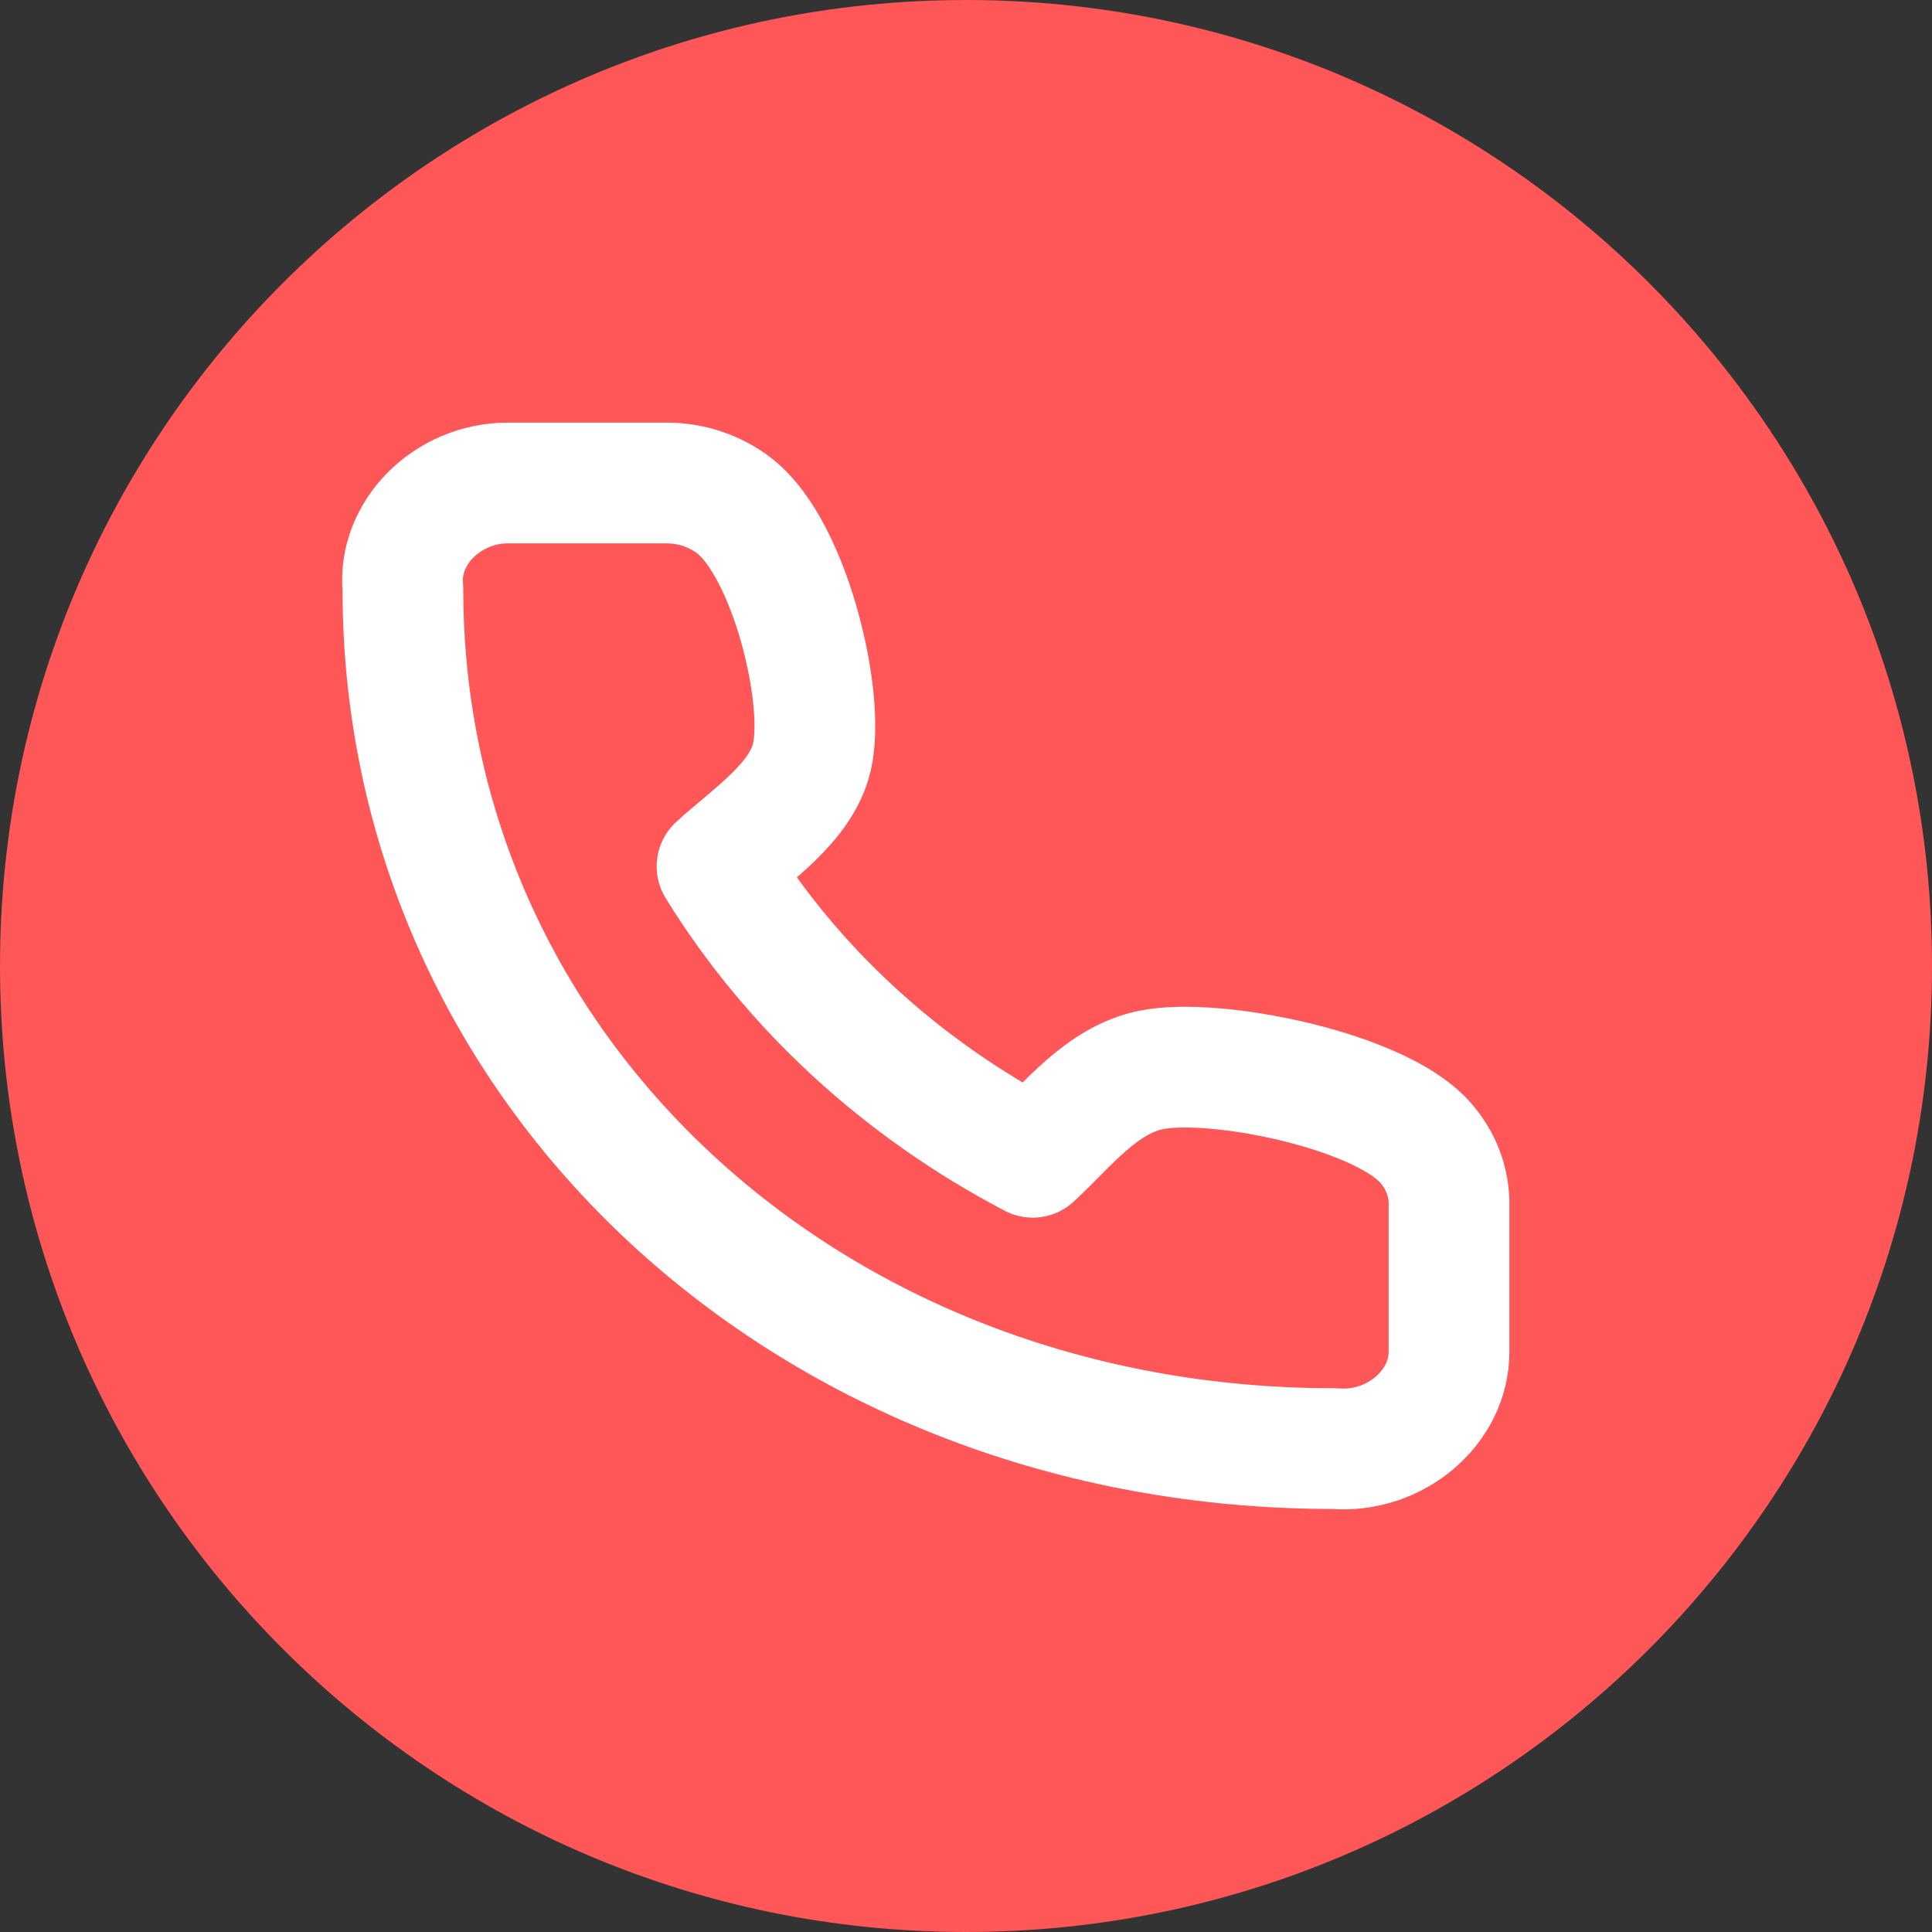
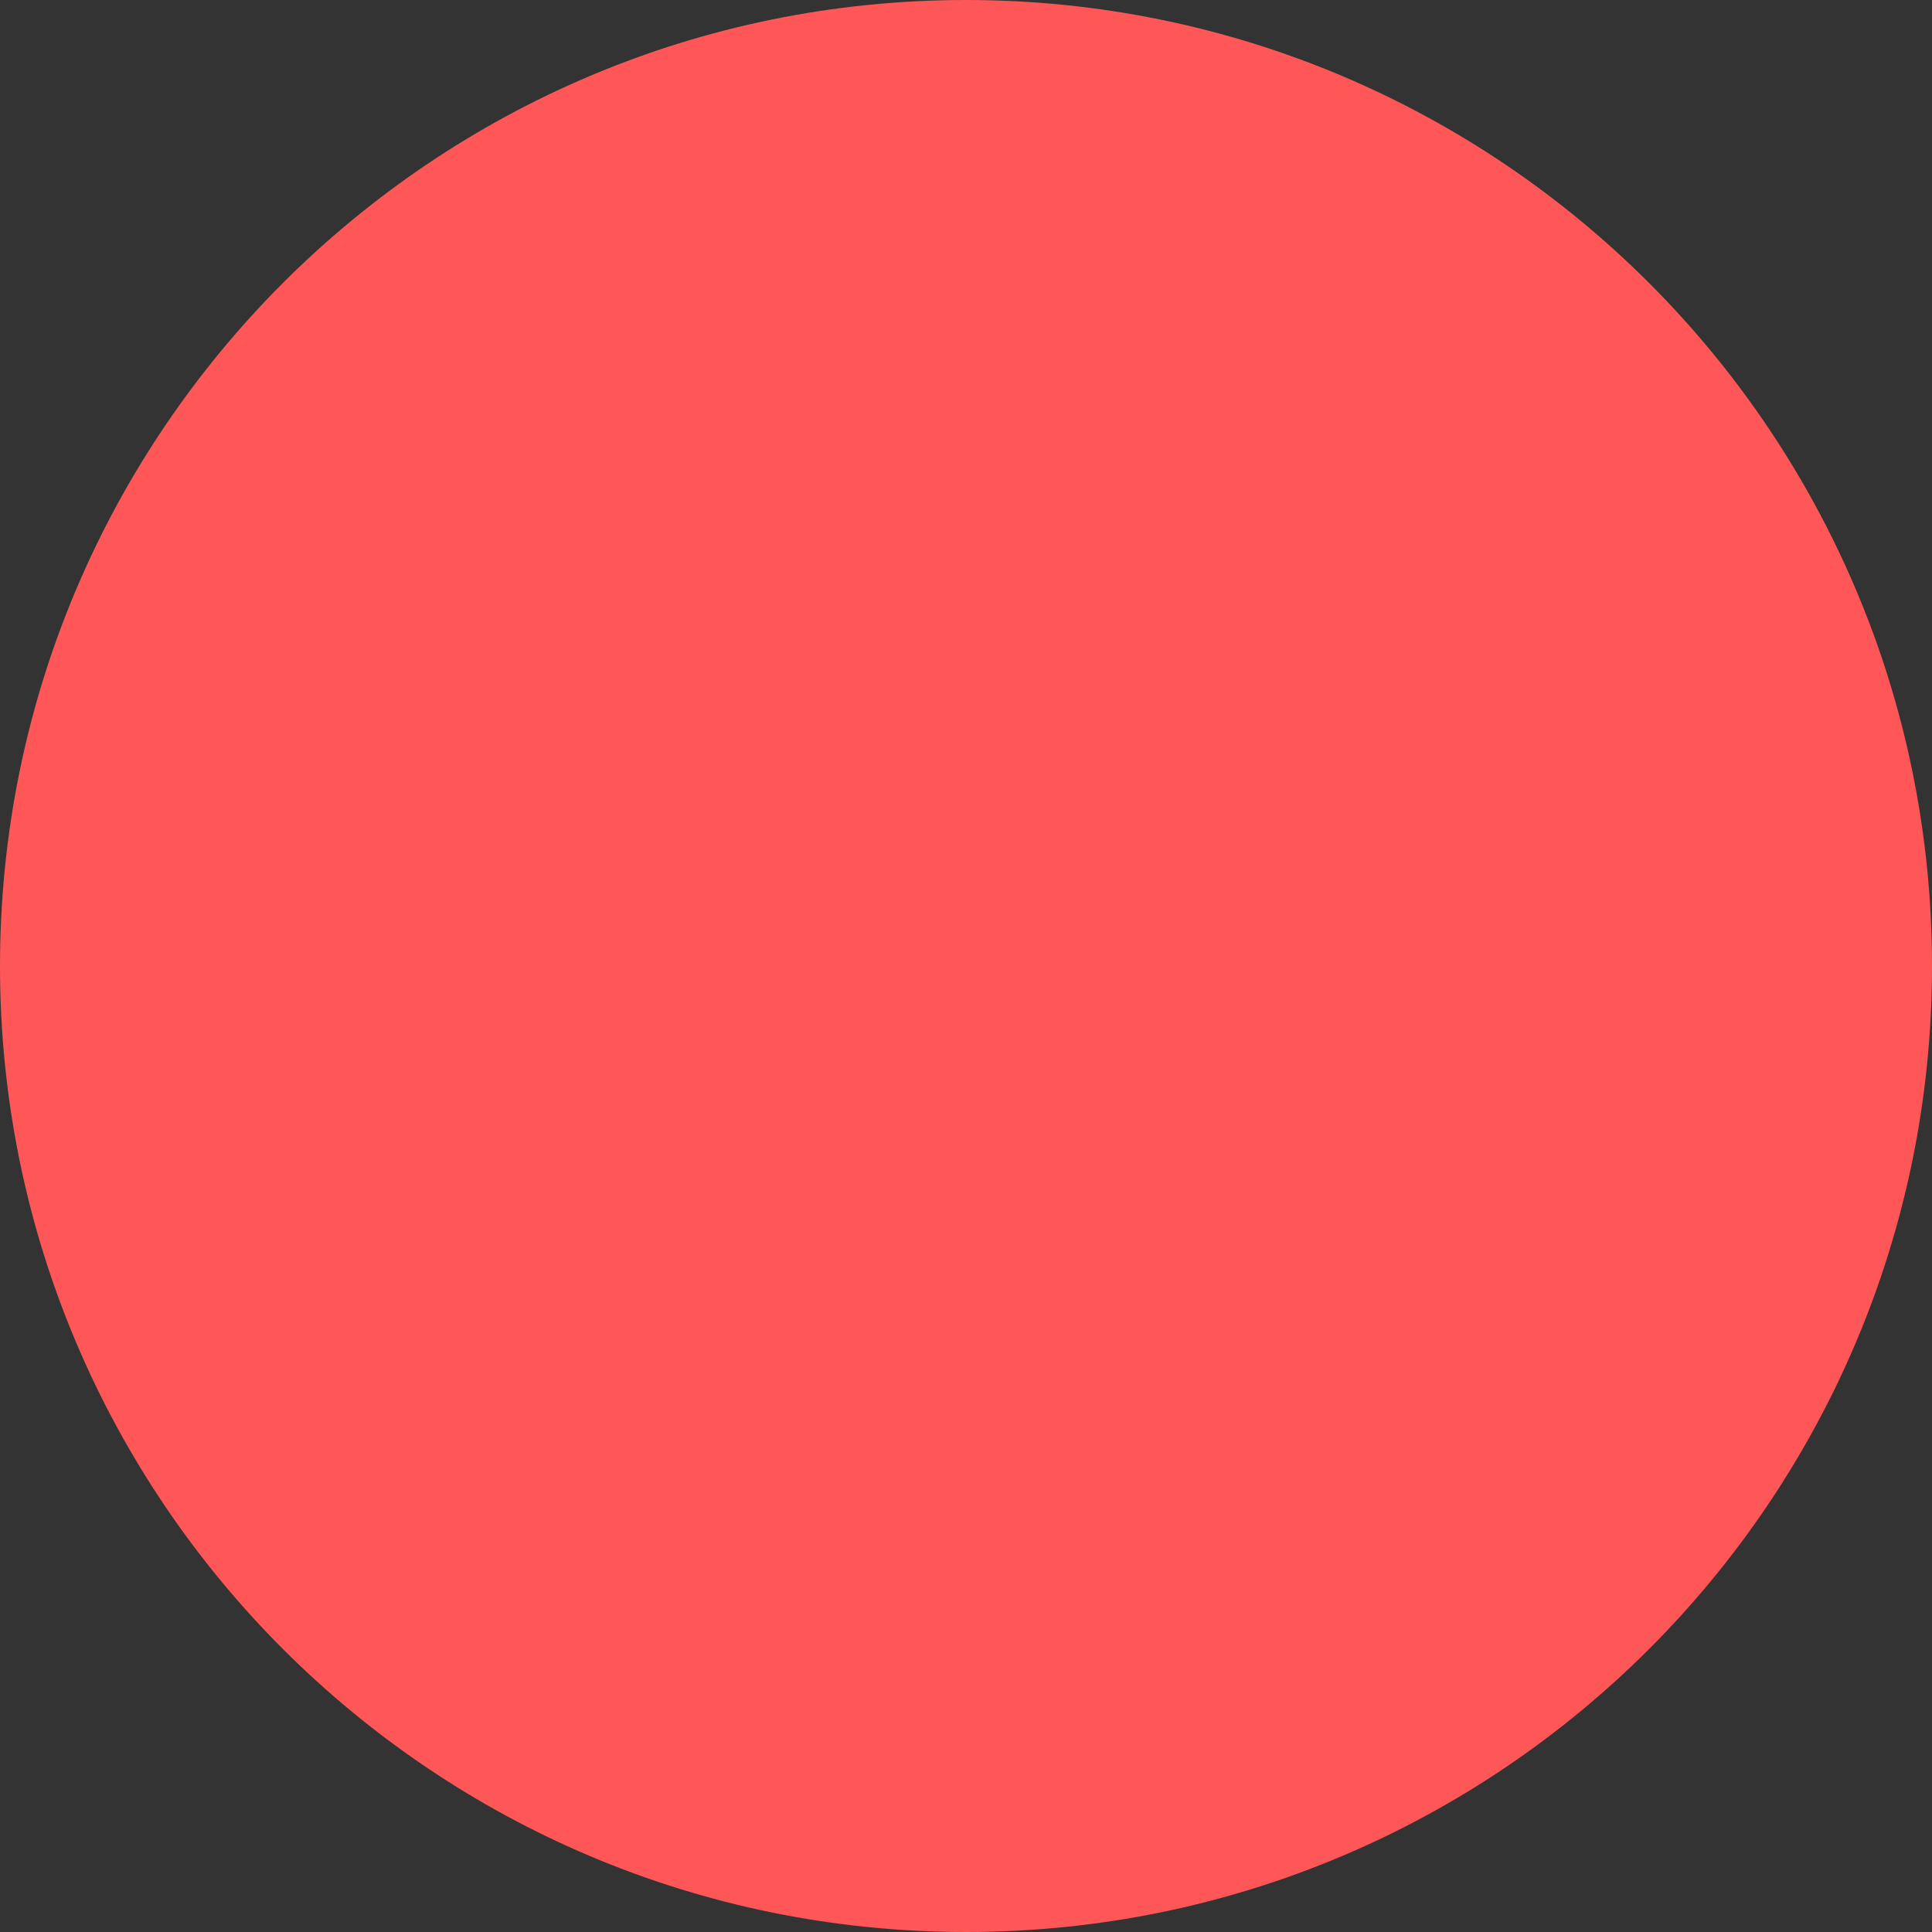
<svg xmlns="http://www.w3.org/2000/svg" width="24" height="24" viewBox="0 0 24 24" fill="none">
  <rect x="0" y="0" width="24" height="24" fill="#333333" stroke="none" />
  <path d="M12 24C18.627 24 24 18.627 24 12C24 5.373 18.627 0 12 0C5.373 0 0 5.373 0 12C0 18.627 5.373 24 12 24Z" fill="#FF5757" />
-   <path d="M18 16.791V14.984C18.008 14.689 17.898 14.401 17.69 14.176C17.106 13.54 15.101 13.134 14.306 13.29C13.686 13.412 13.253 13.986 12.829 14.376C11.193 13.519 9.838 12.271 8.907 10.763C9.331 10.373 9.954 9.974 10.086 9.403C10.256 8.672 9.816 6.833 9.132 6.291C8.892 6.101 8.584 5.997 8.267 6H6.306C5.559 6.001 4.937 6.619 5.005 7.313C5 13.29 10.056 18 16.575 17.995C17.33 18.058 18.003 17.482 18 16.791Z" fill="#FF5757" stroke="white" stroke-width="1.5" stroke-linecap="round" stroke-linejoin="round" />
</svg>